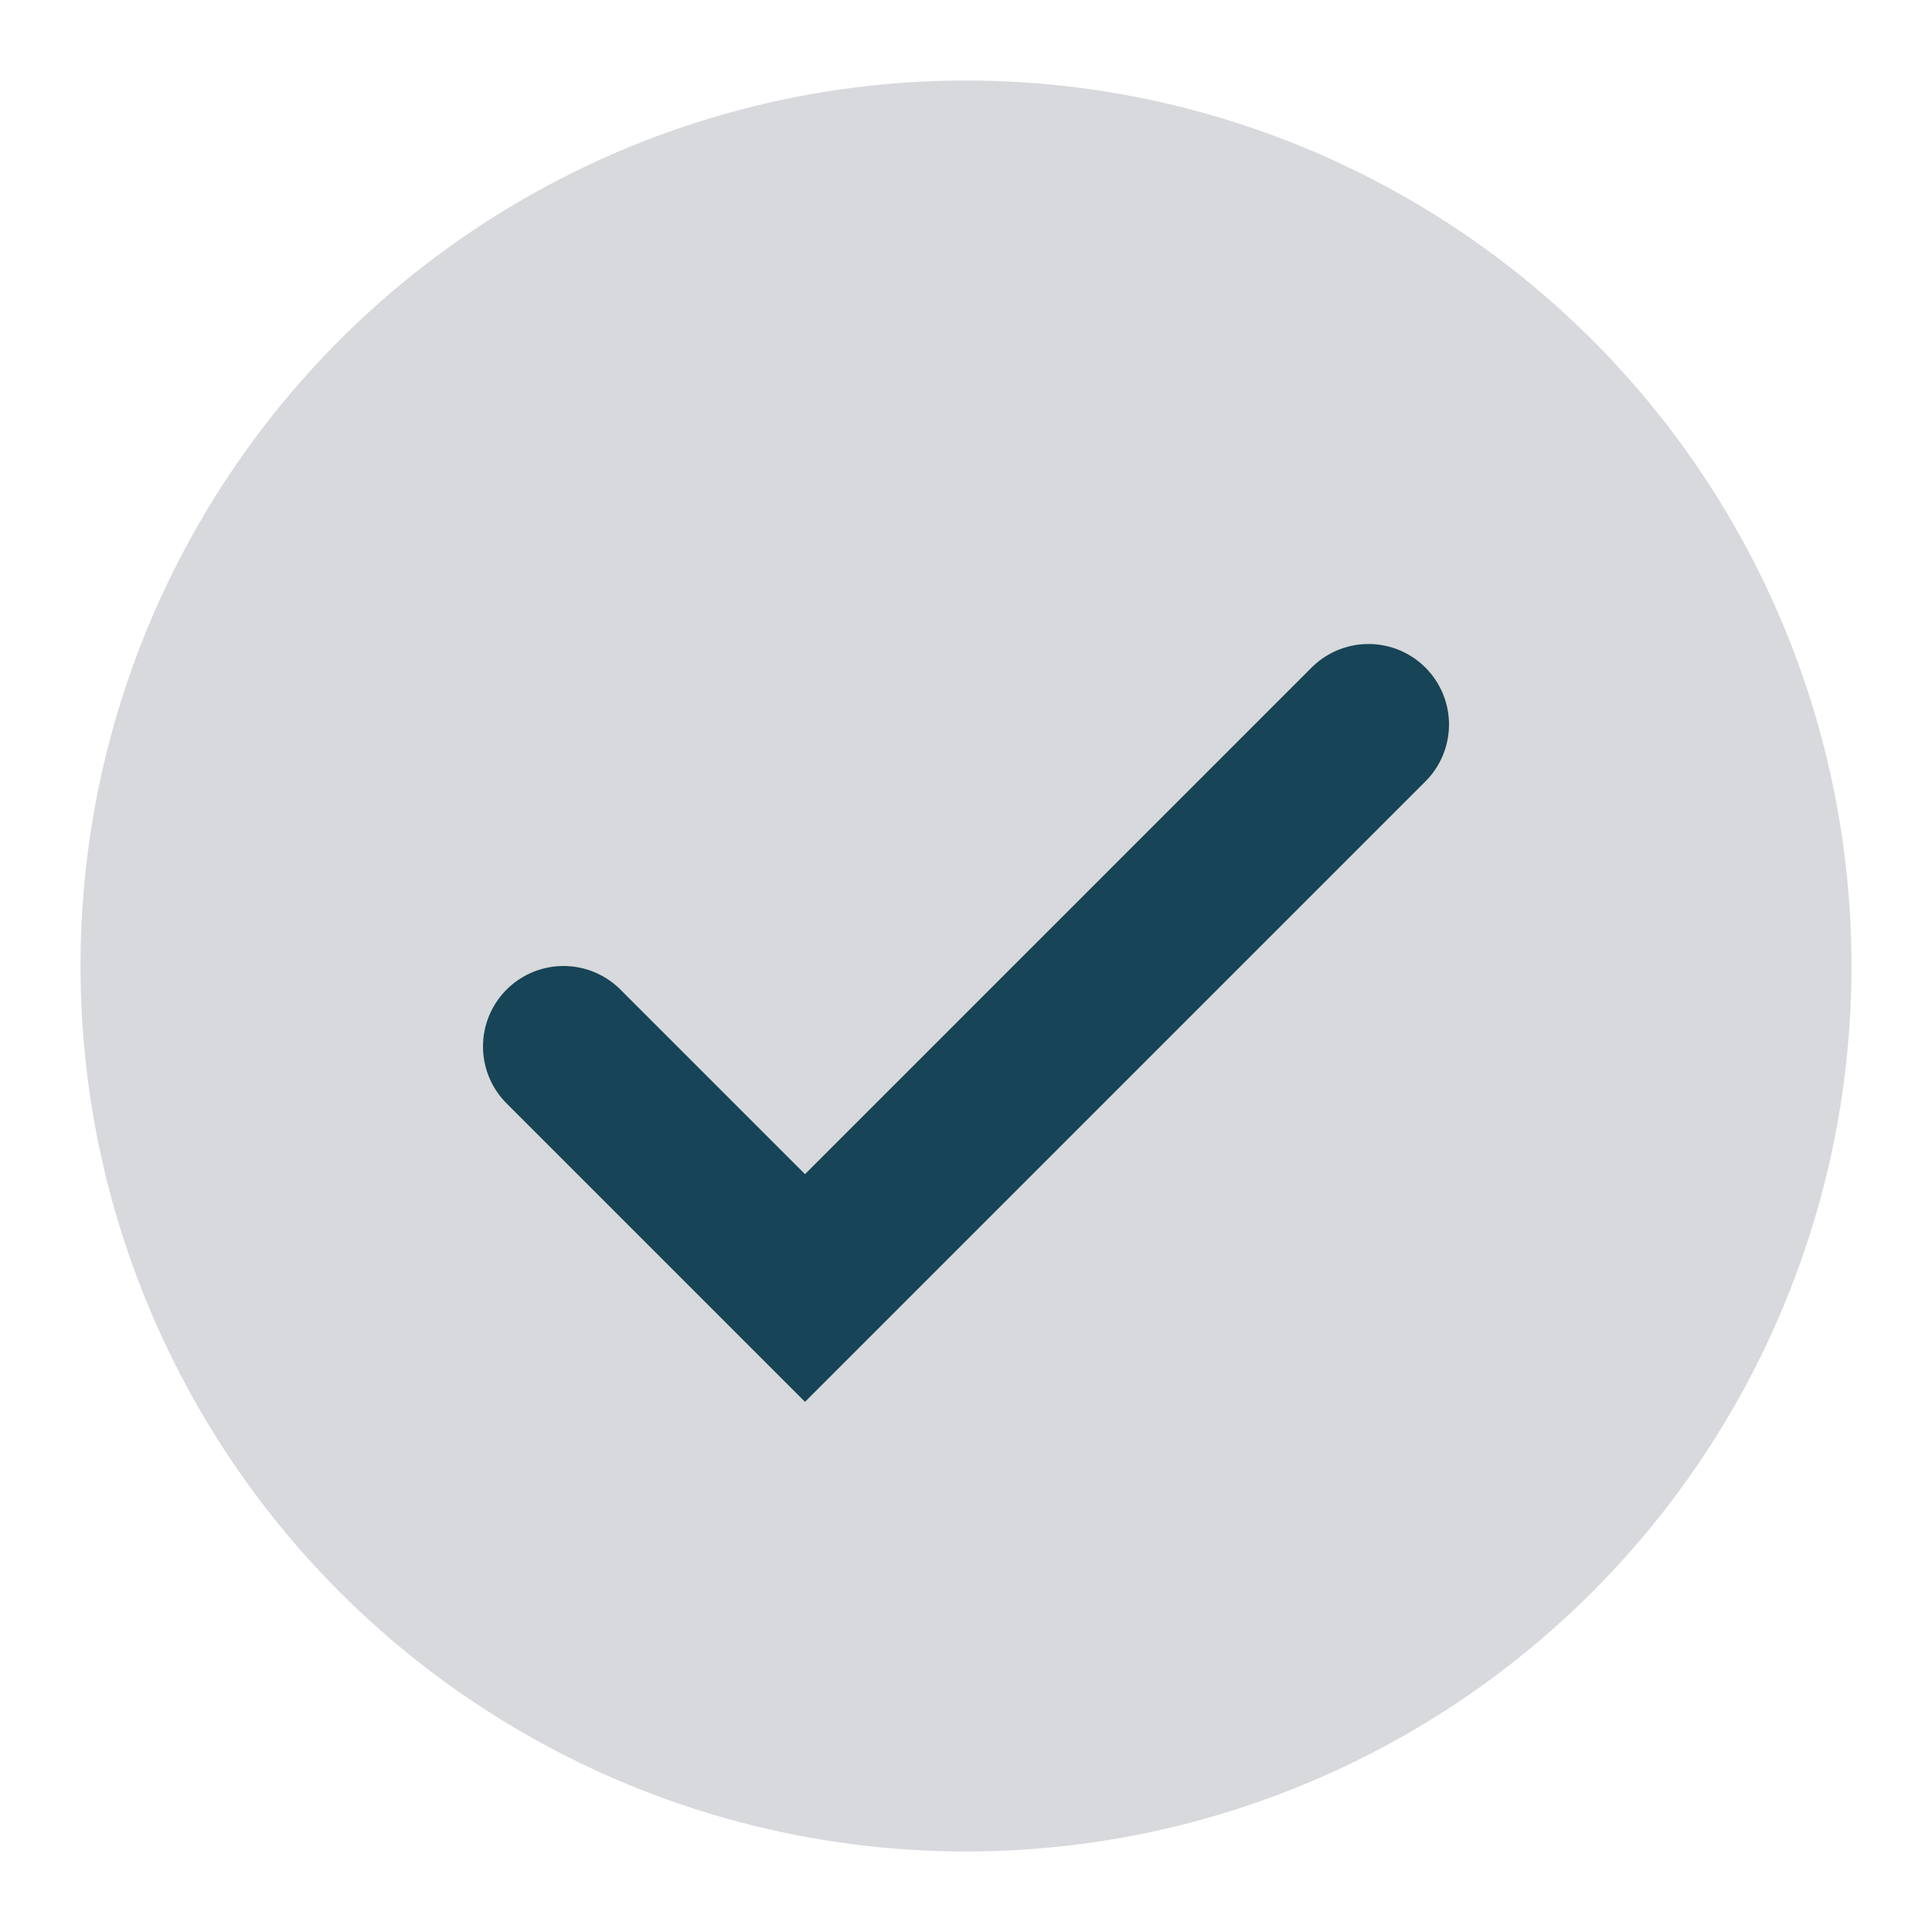
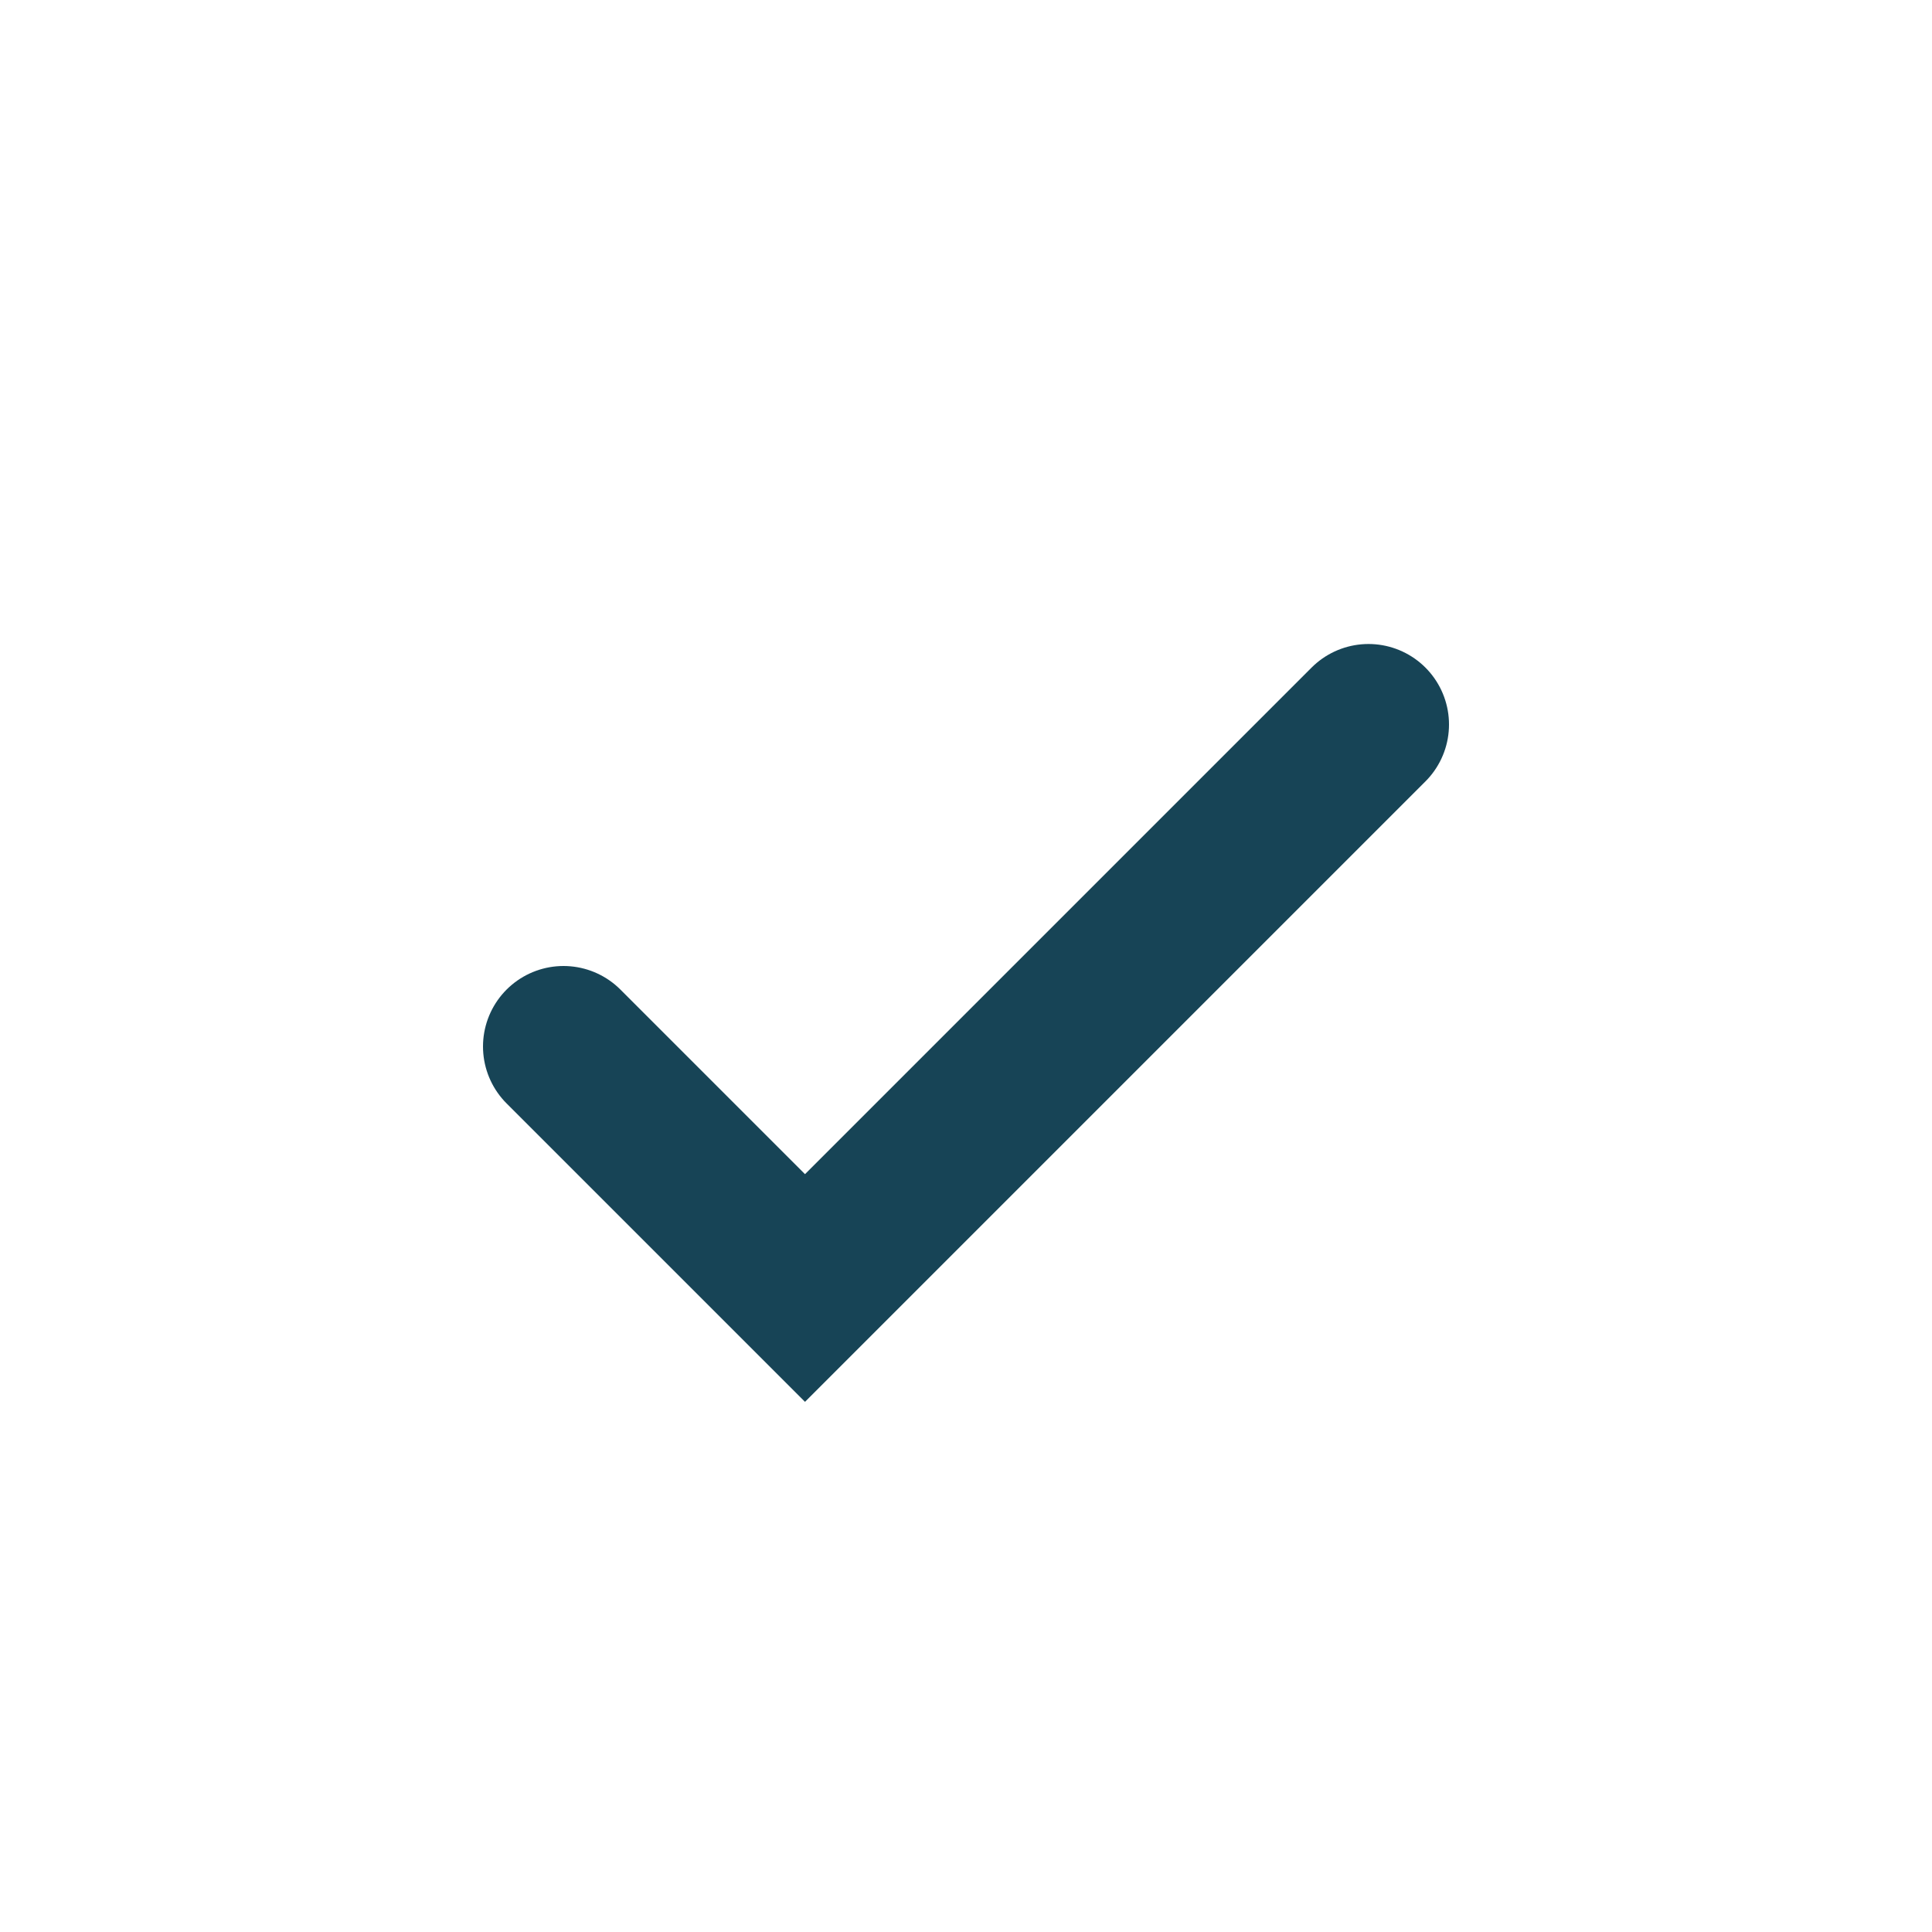
<svg xmlns="http://www.w3.org/2000/svg" width="24" height="24" viewBox="0 0 24 24">
-   <circle cx="12" cy="12" r="11" fill="#D7D9DC" />
  <path d="M7 13l3 3 7-7" fill="none" stroke="#174456" stroke-width="2" stroke-linecap="round" />
</svg>